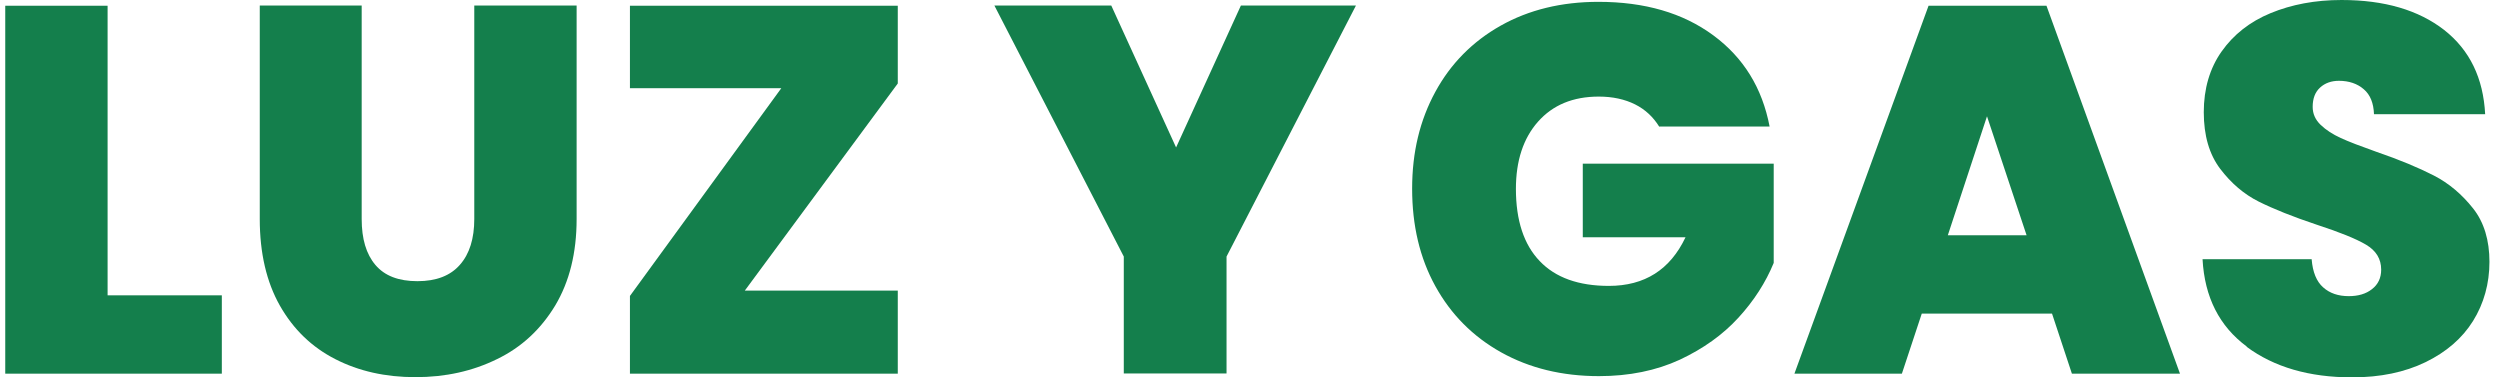
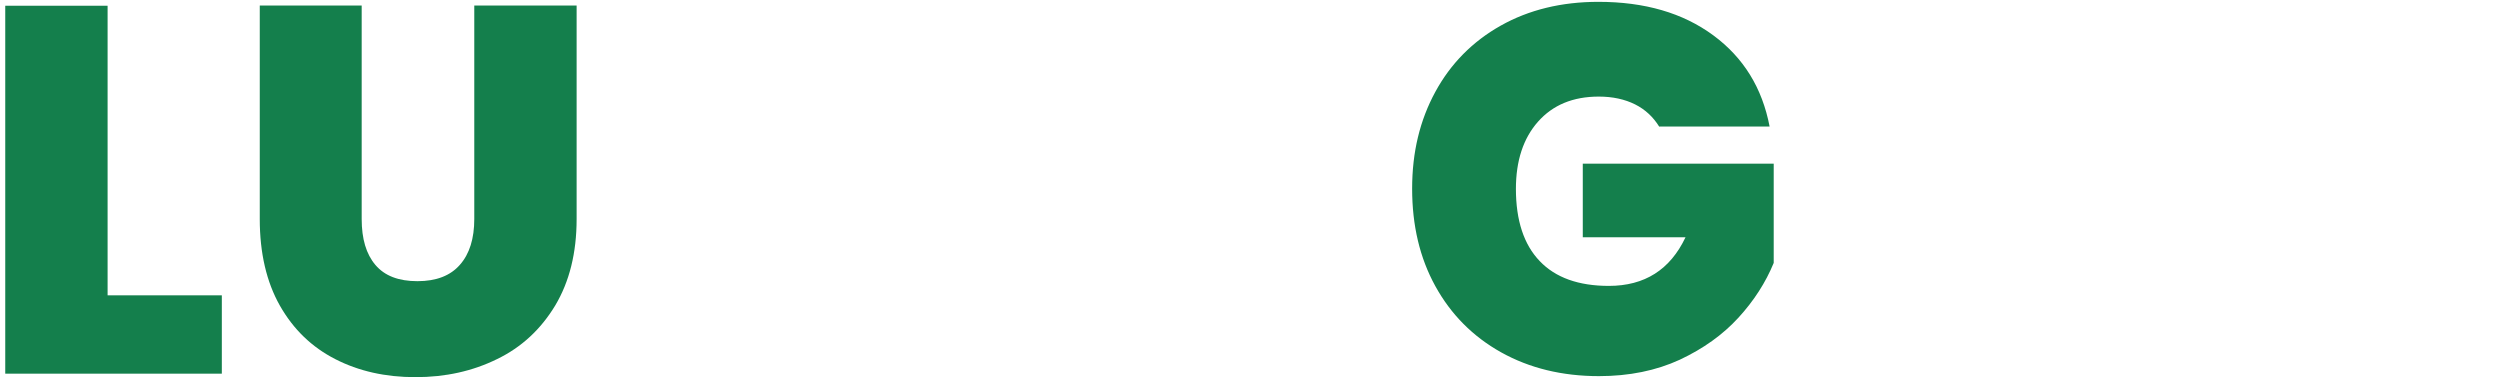
<svg xmlns="http://www.w3.org/2000/svg" width="159" height="24" viewBox="0 0 159 24" fill="none">
-   <path d="M140.082 16.487C140.212 18.9 141.151 20.752 142.899 22.044L142.886 22.056C144.634 23.348 146.864 24 149.59 24C151.39 24 152.943 23.674 154.26 23.035C155.577 22.396 156.595 21.522 157.286 20.413C157.977 19.304 158.329 18.026 158.329 16.657C158.329 15.287 157.99 14.139 157.286 13.252C156.582 12.365 155.76 11.661 154.795 11.165C153.829 10.67 152.616 10.161 151.129 9.652C150.138 9.3 149.382 9.013 148.873 8.778C148.364 8.543 147.934 8.27 147.595 7.943C147.256 7.617 147.086 7.239 147.086 6.796C147.086 6.261 147.243 5.857 147.556 5.57C147.869 5.283 148.273 5.139 148.756 5.139C149.395 5.139 149.929 5.322 150.334 5.674C150.751 6.026 150.96 6.561 150.986 7.265H158.056C157.938 4.97 157.077 3.183 155.447 1.904C153.816 0.639 151.651 0 148.925 0C147.243 0 145.743 0.287 144.412 0.835C143.082 1.383 142.051 2.204 141.295 3.274C140.538 4.343 140.16 5.648 140.16 7.135C140.16 8.622 140.512 9.822 141.203 10.735C141.895 11.648 142.716 12.352 143.656 12.822C144.595 13.291 145.834 13.787 147.36 14.296C148.795 14.765 149.838 15.183 150.477 15.561C151.116 15.939 151.443 16.461 151.443 17.152C151.443 17.674 151.247 18.091 150.856 18.391C150.477 18.691 149.982 18.835 149.382 18.835C148.716 18.835 148.169 18.652 147.751 18.274C147.334 17.909 147.086 17.309 147.021 16.487H140.082Z" fill="#147F4C" />
  <path d="M103.991 6.639C104.643 6.965 105.151 7.448 105.53 8.061L105.543 8.048H112.547C112.078 5.596 110.891 3.665 108.96 2.243C107.03 0.822 104.604 0.117 101.656 0.117C99.308 0.117 97.234 0.626 95.447 1.63C93.66 2.635 92.264 4.043 91.286 5.843C90.308 7.643 89.812 9.665 89.812 12C89.812 14.335 90.295 16.396 91.286 18.196C92.278 19.996 93.673 21.404 95.473 22.409C97.273 23.413 99.347 23.922 101.695 23.922C103.612 23.922 105.334 23.57 106.834 22.878C108.334 22.174 109.573 21.287 110.565 20.204C111.556 19.122 112.299 17.961 112.808 16.722V10.409H100.665V15.091H107.199C106.221 17.152 104.604 18.183 102.321 18.183C100.404 18.183 98.93 17.661 97.925 16.604C96.921 15.561 96.412 14.022 96.412 12.013C96.412 10.226 96.882 8.791 97.821 7.735C98.76 6.678 100.038 6.143 101.682 6.143C102.569 6.143 103.338 6.313 103.991 6.639Z" fill="#147F4C" />
  <path d="M23.003 0.352V13.93C23.003 15.196 23.29 16.161 23.877 16.852C24.464 17.544 25.351 17.883 26.551 17.883C27.751 17.883 28.651 17.53 29.251 16.839C29.864 16.148 30.164 15.169 30.164 13.93V0.352H36.673V13.93C36.673 16.083 36.217 17.909 35.316 19.422C34.403 20.935 33.177 22.083 31.612 22.839C30.047 23.609 28.325 23.987 26.421 23.987C24.517 23.987 22.821 23.609 21.321 22.839C19.821 22.07 18.66 20.948 17.799 19.435C16.951 17.935 16.521 16.096 16.521 13.93V0.352H23.003Z" fill="#147F4C" />
  <path d="M6.843 18.783H14.108V23.765H0.334V0.365H6.843V18.783Z" fill="#147F4C" />
-   <path d="M57.099 18.483H47.369L57.099 5.309V0.365H40.064V5.609H49.691L40.064 18.822V23.765H57.099V18.483Z" fill="#147F4C" />
-   <path d="M86.238 0.352L78.008 16.317V23.752H71.473V16.317L63.243 0.352H70.677L74.799 9.378L78.921 0.352H86.238Z" fill="#147F4C" />
-   <path fill-rule="evenodd" clip-rule="evenodd" d="M130.508 19.943H122.225L120.96 23.765H114.125L122.656 0.365H130.156L138.647 23.765H131.773L130.508 19.943ZM128.89 14.961L126.373 7.396L123.882 14.961H128.89Z" fill="#147F4C" />
</svg>